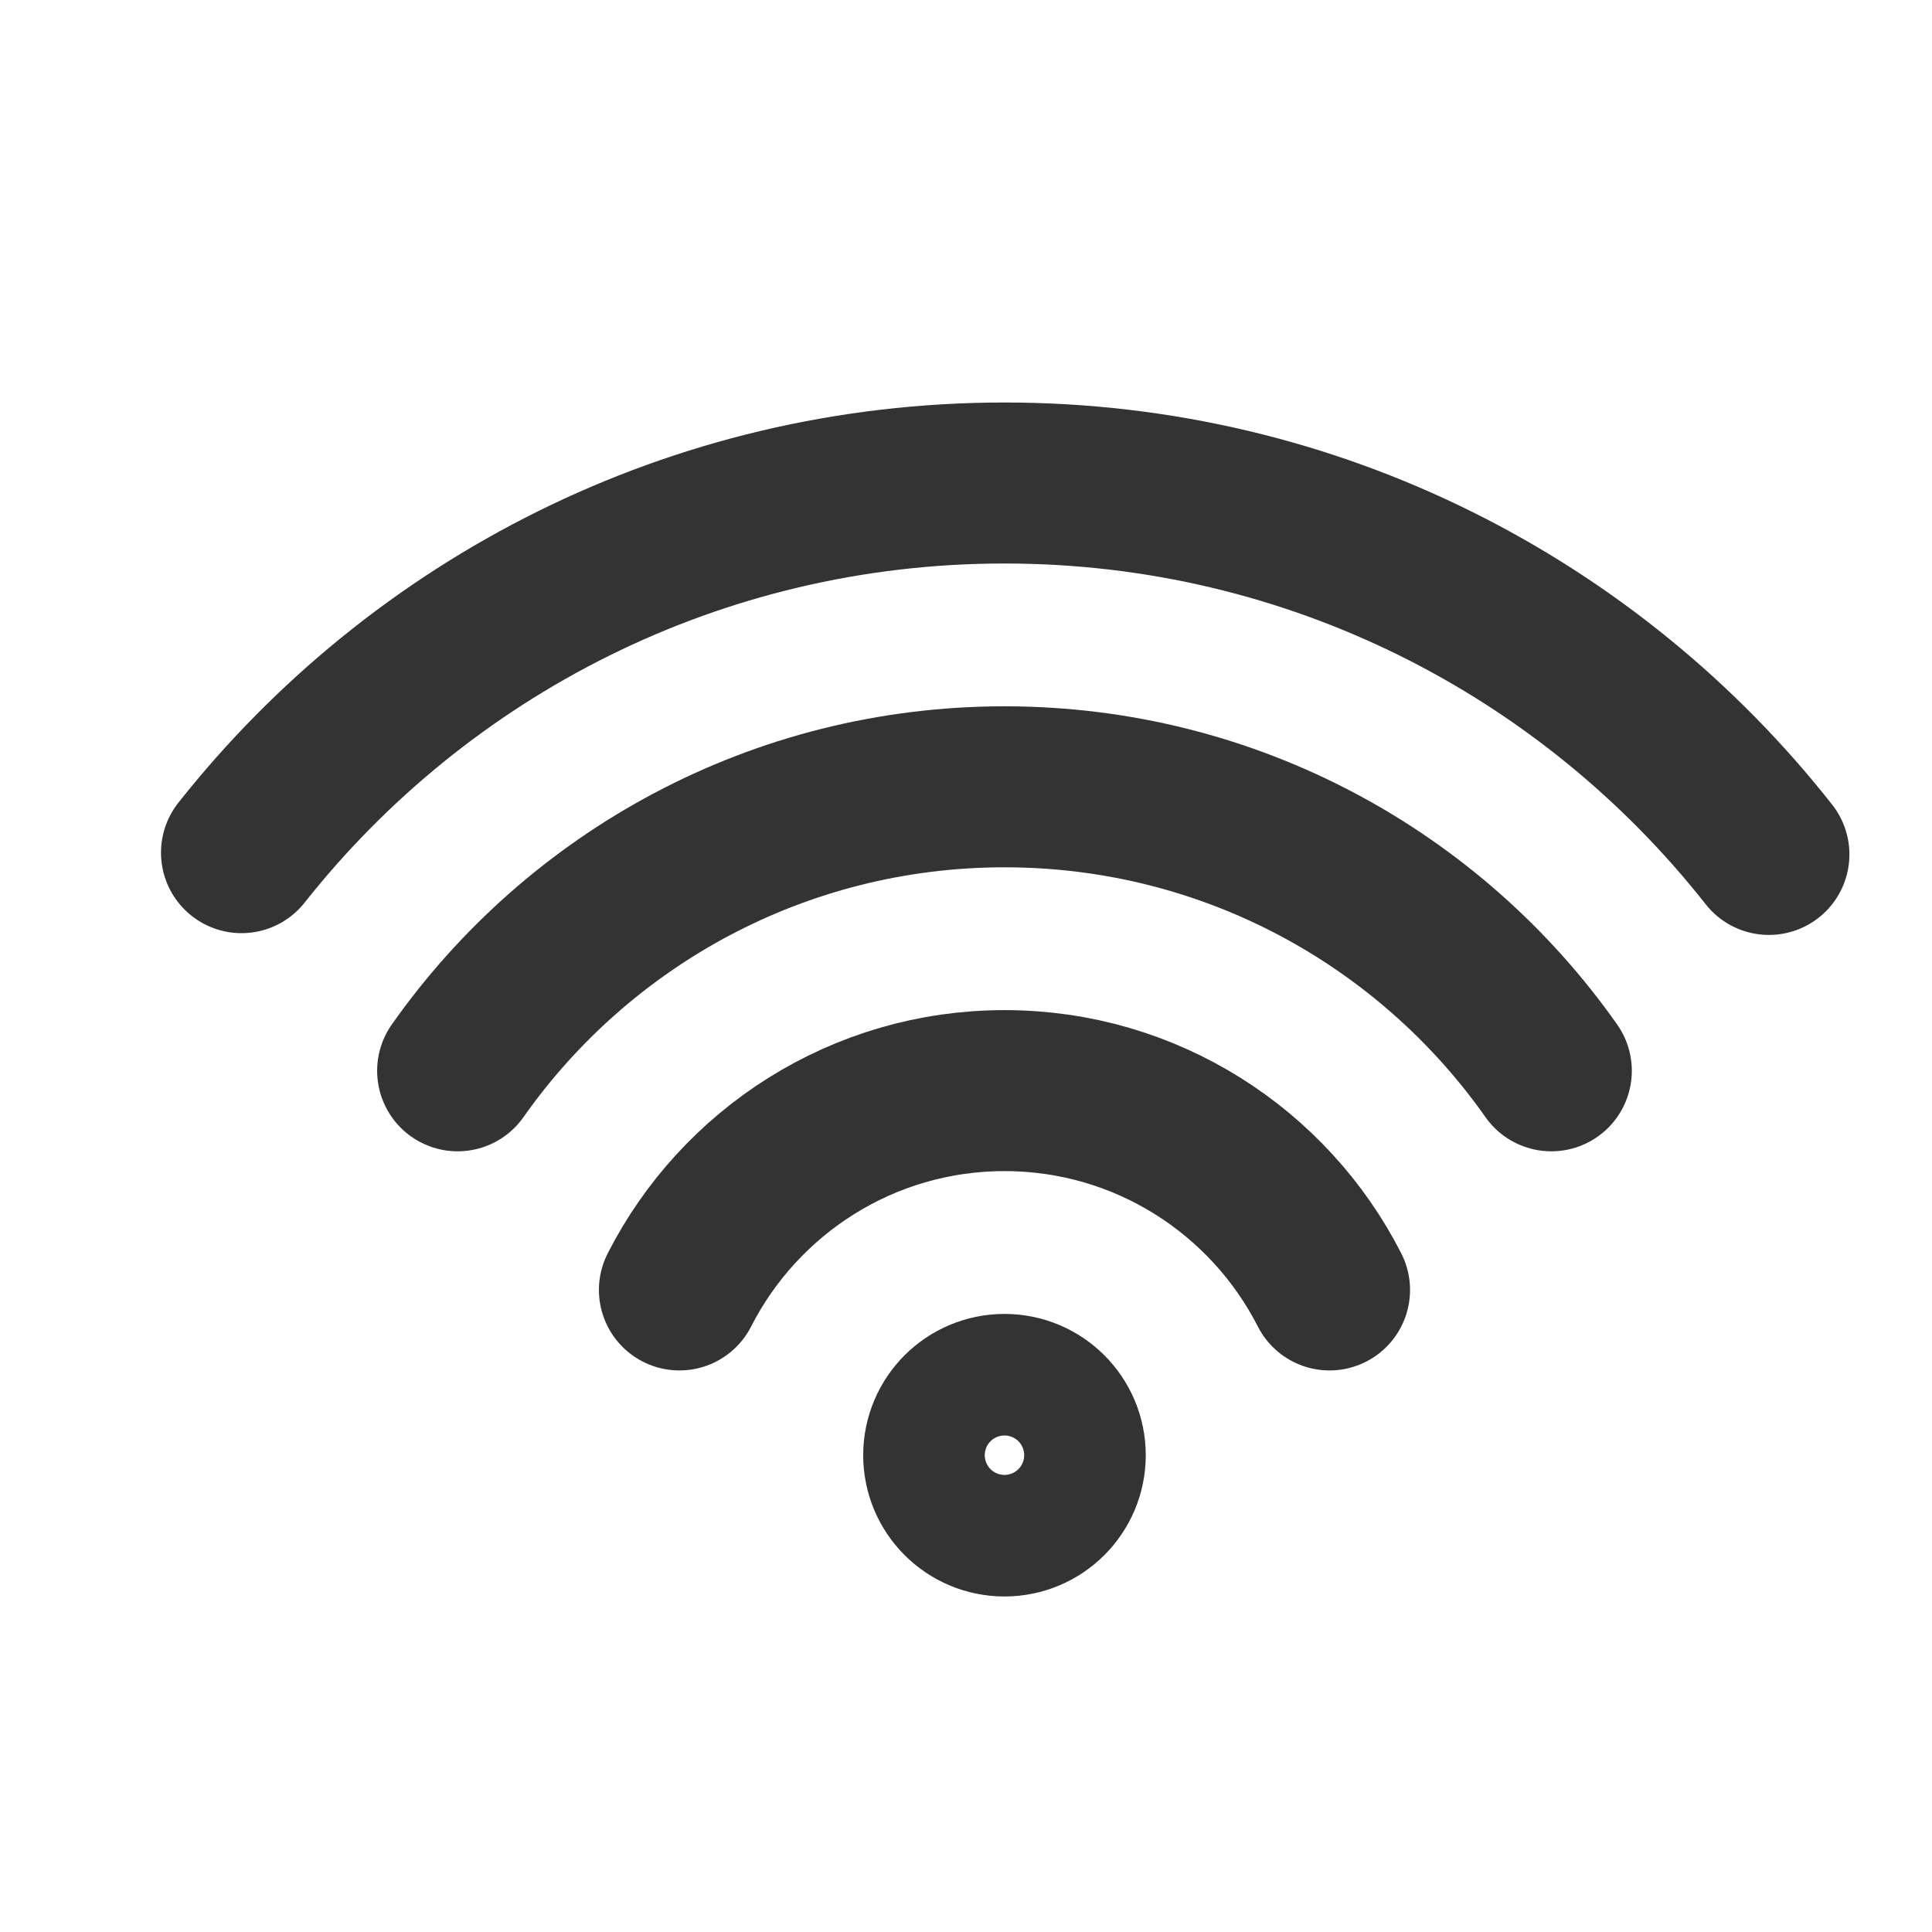
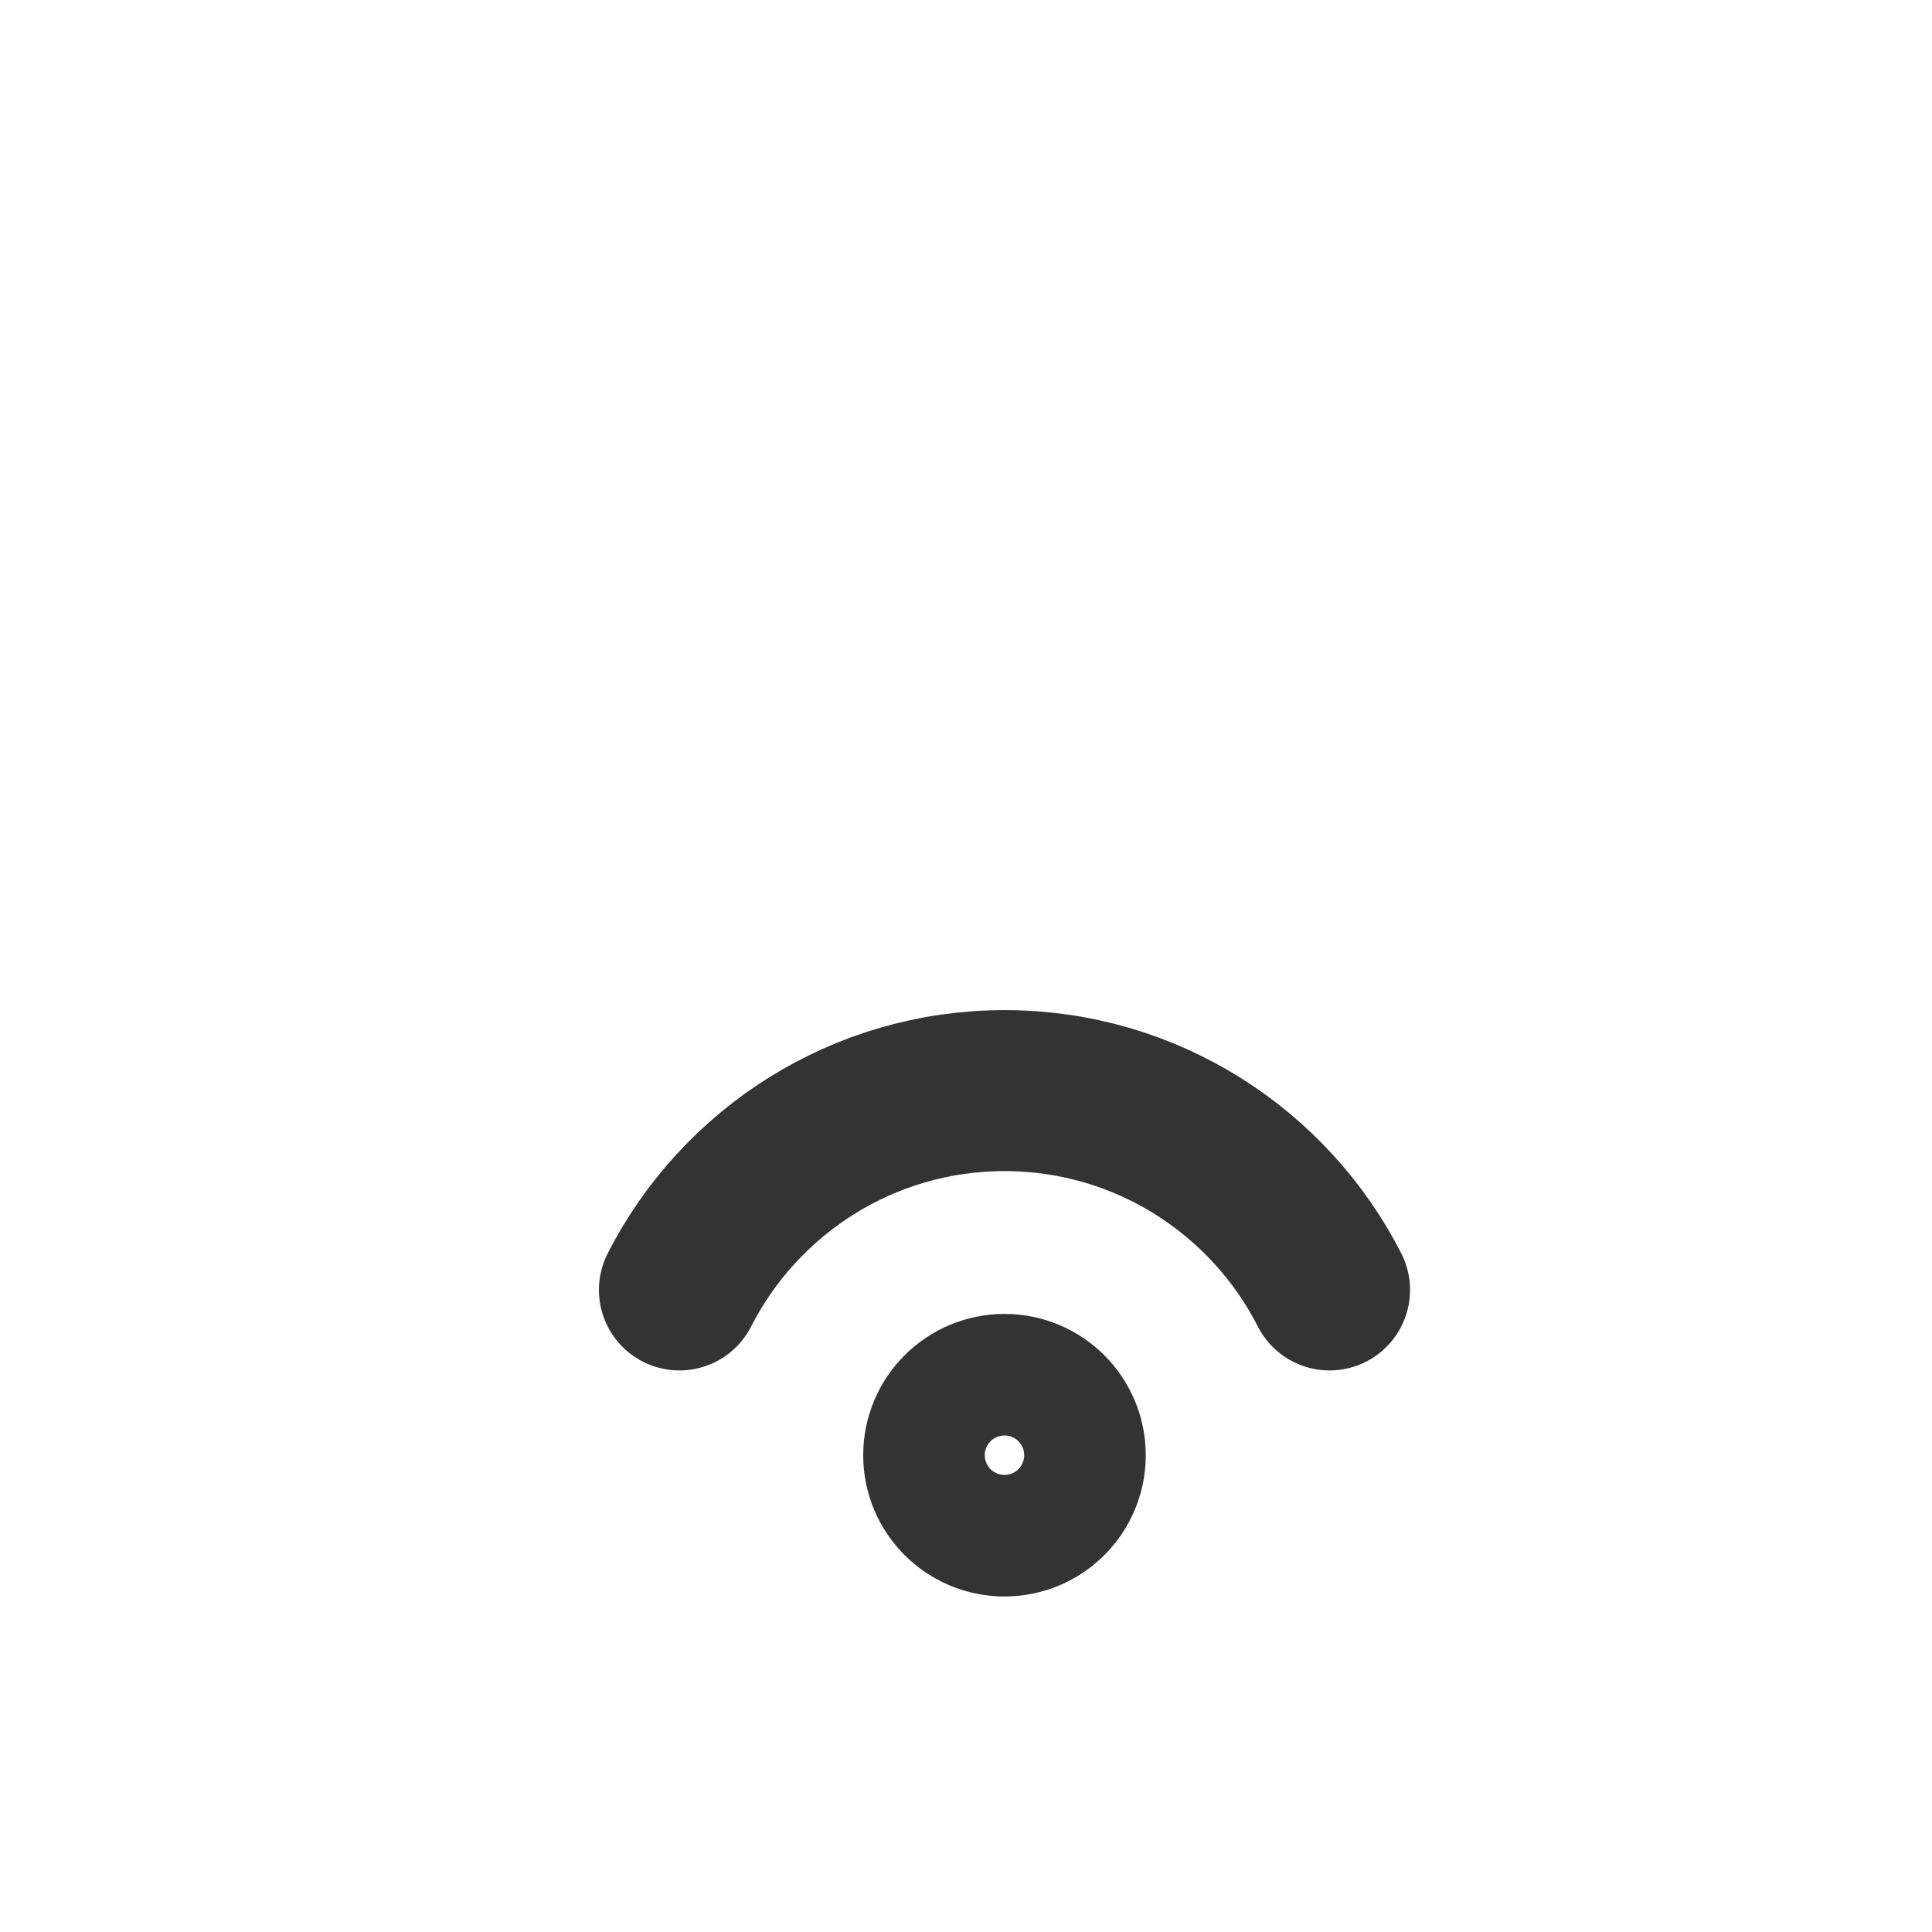
<svg xmlns="http://www.w3.org/2000/svg" width="800px" height="800px" viewBox="0 0 24 24" fill="none">
  <circle cx="12.478" cy="18.077" r="0.755" stroke="#333333" stroke-width="2" stroke-linecap="round" stroke-linejoin="round" />
  <path d="M16.516 16.024C15.768 14.555 14.24 13.548 12.478 13.548C10.716 13.548 9.189 14.555 8.44 16.024" stroke="#333333" stroke-width="2" stroke-linecap="round" stroke-linejoin="round" />
-   <path d="M5.685 13.302C7.187 11.168 9.67 9.774 12.478 9.774C15.286 9.774 17.769 11.168 19.271 13.302" stroke="#333333" stroke-width="2" stroke-linecap="round" stroke-linejoin="round" />
-   <path d="M21.974 10.614C19.762 7.804 16.331 6 12.478 6C8.635 6 5.212 7.795 3 10.592" stroke="#333333" stroke-width="2" stroke-linecap="round" stroke-linejoin="round" />
</svg>